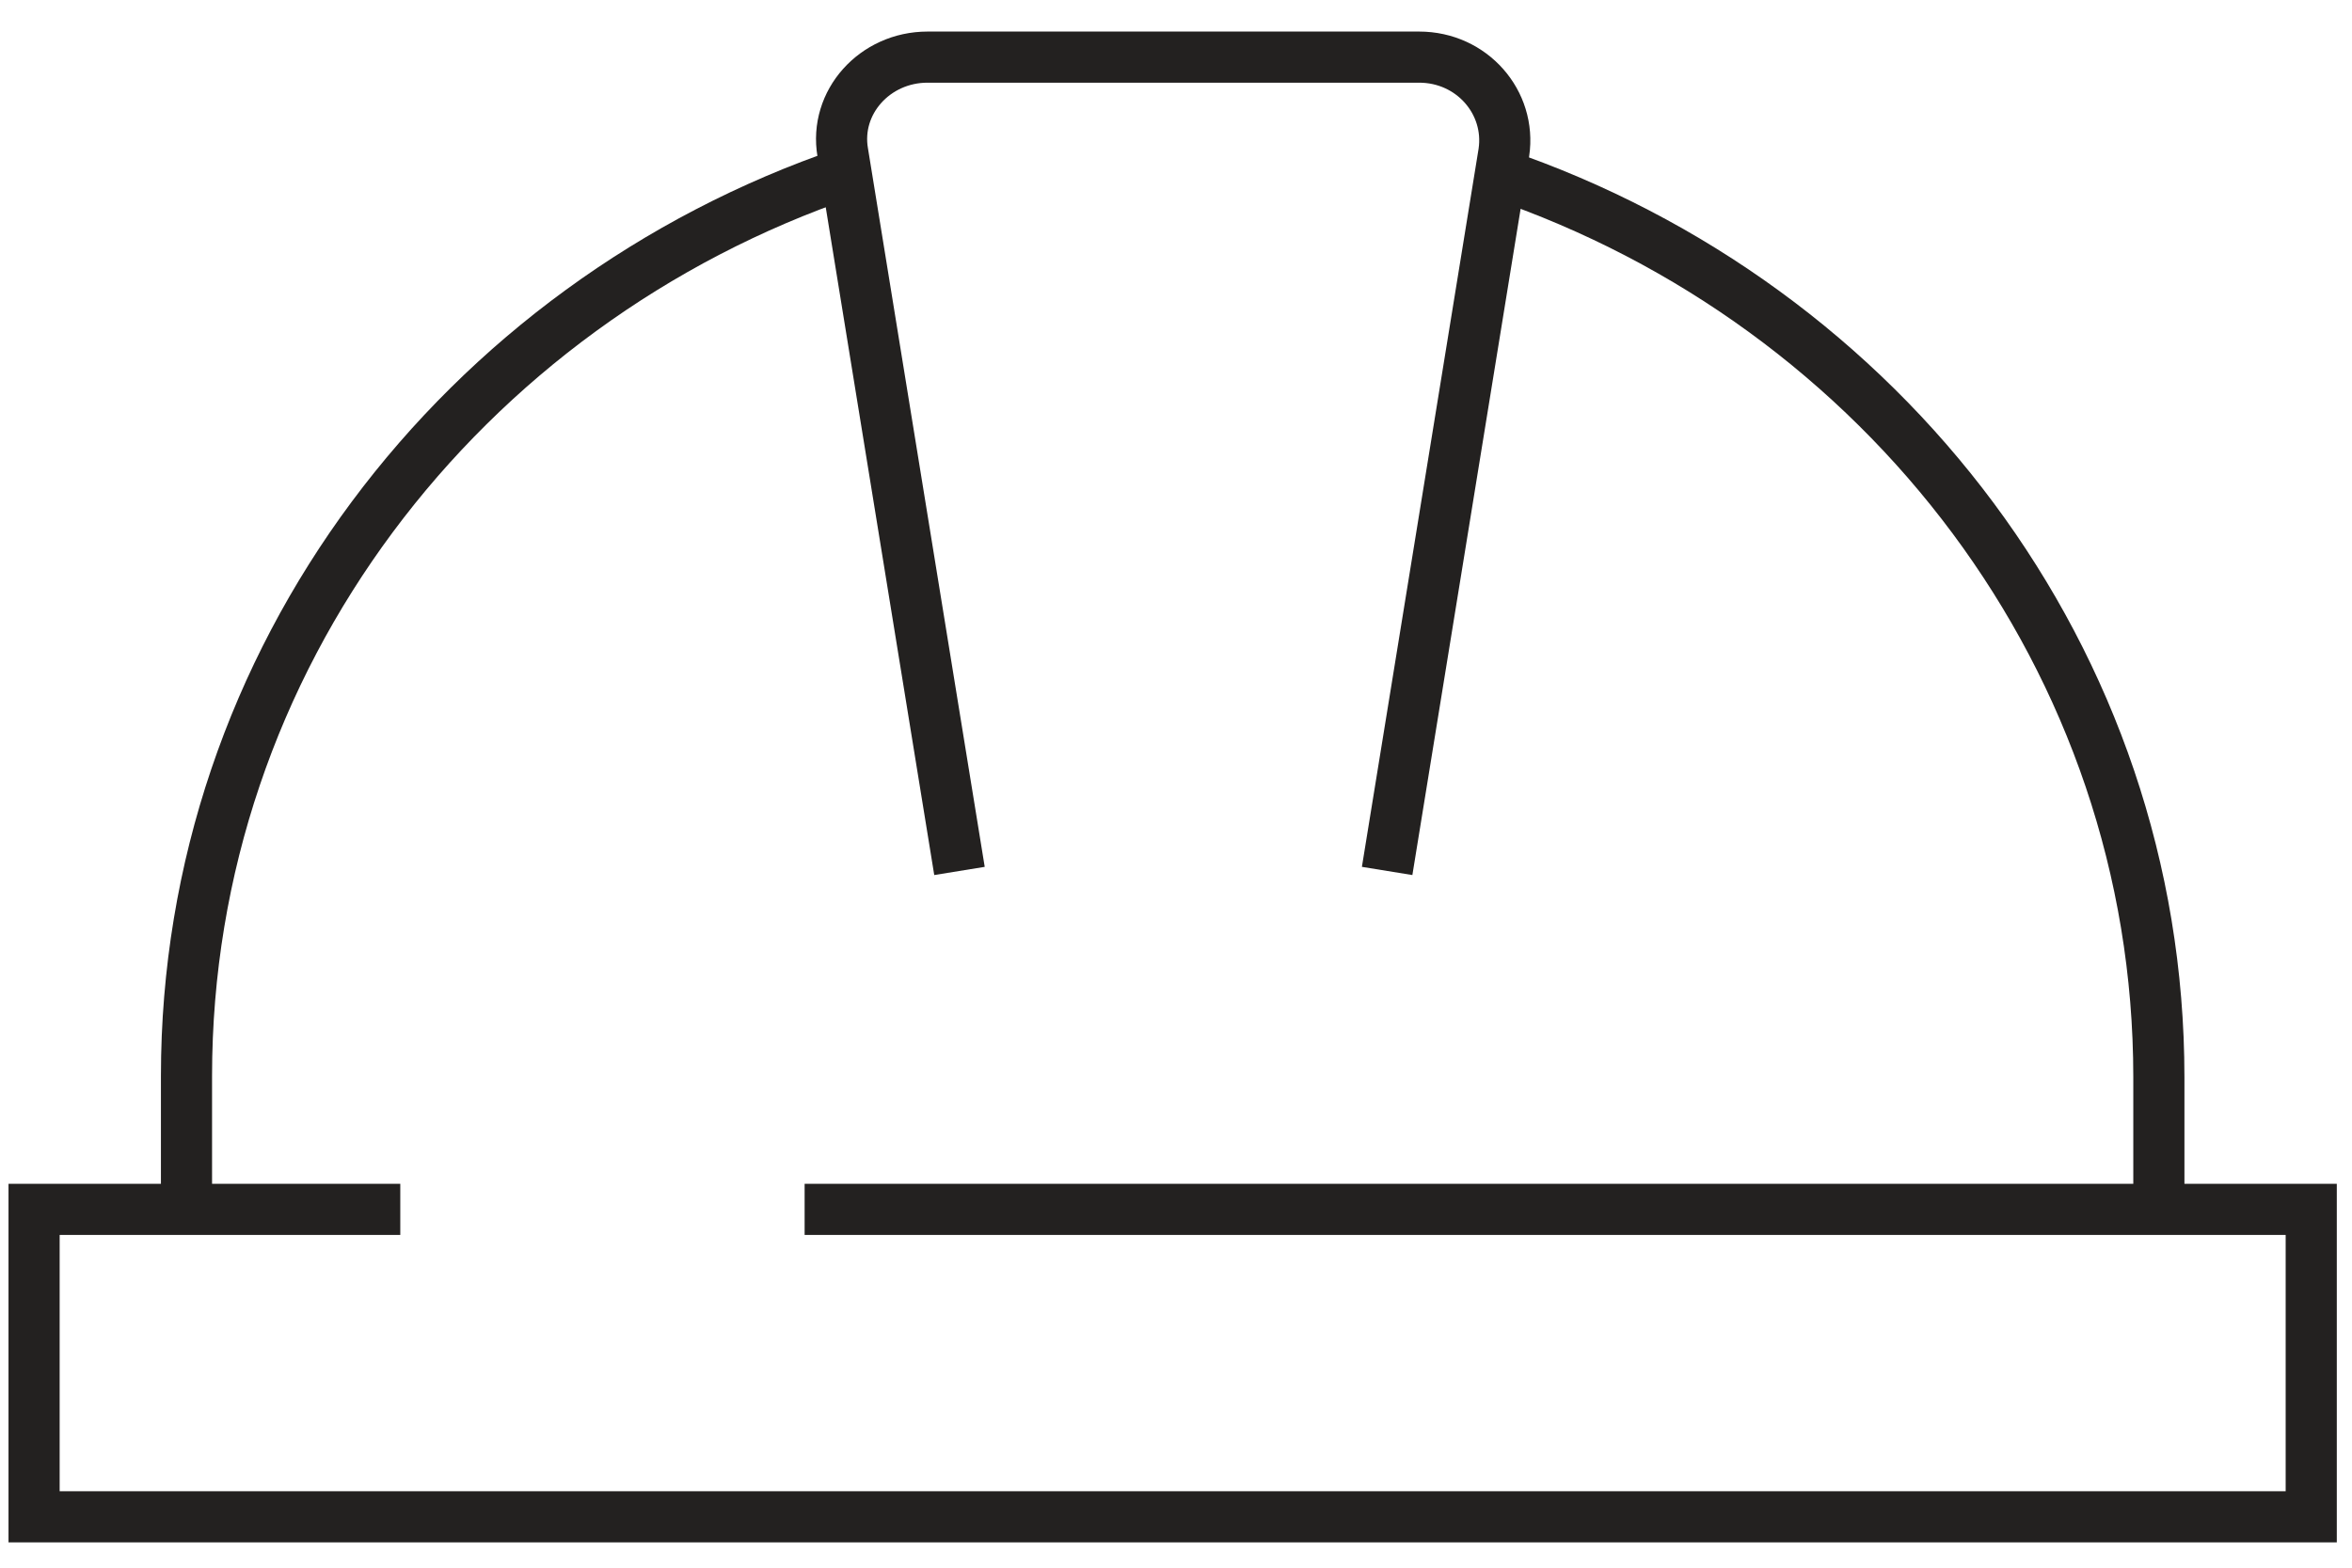
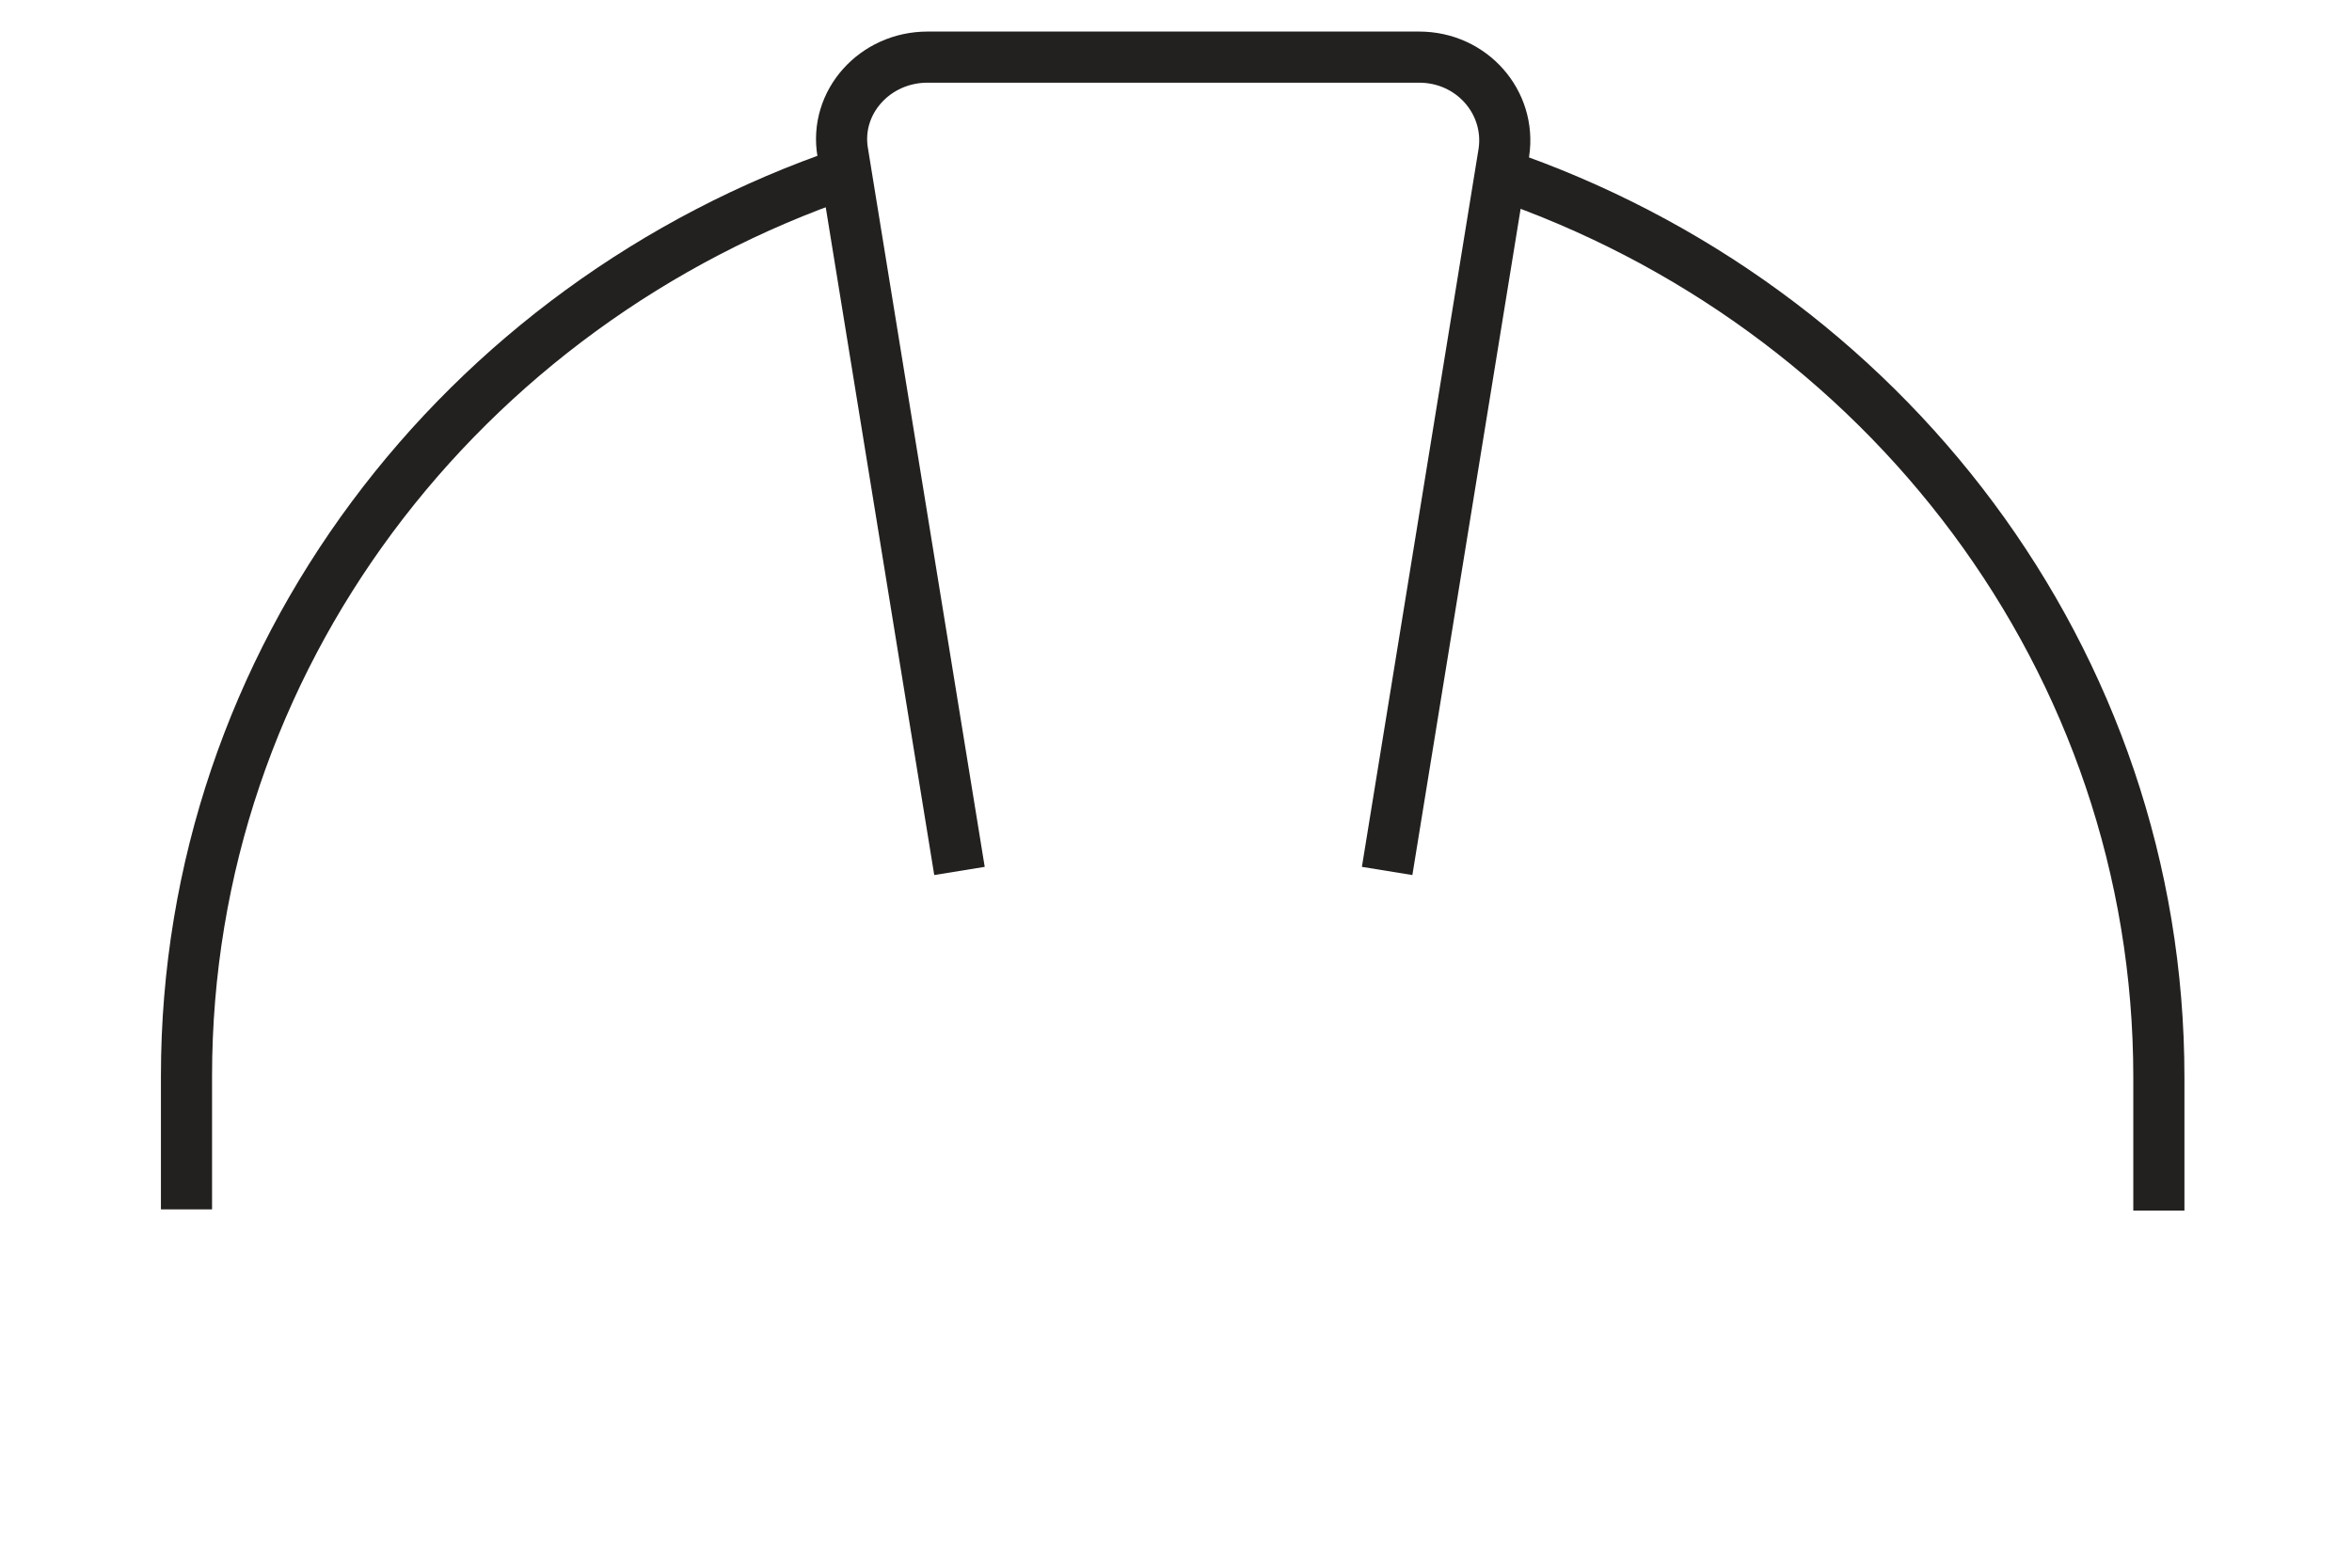
<svg xmlns="http://www.w3.org/2000/svg" width="69" height="46" viewBox="0 0 69 46" fill="none">
  <path d="M5.471 35.486V31.57C5.471 19.332 13.546 8.913 24.831 5.067" stroke="#232120" stroke-width="1.5" stroke-miterlimit="22.9" />
  <path d="M43.975 5.103C55.259 8.949 63.334 19.368 63.334 31.606V35.522" stroke="#232120" stroke-width="1.5" stroke-miterlimit="22.9" />
  <path d="M28.148 25.556L24.723 4.473C24.471 3.004 25.661 1.676 27.211 1.676H41.632C43.182 1.676 44.336 3.004 44.119 4.473L40.694 25.556" stroke="#232120" stroke-width="1.5" stroke-miterlimit="22.9" />
-   <path d="M23.605 35.486H67.804V44.507H1V35.486H11.743" stroke="#232120" stroke-width="1.5" stroke-miterlimit="22.9" />
</svg>